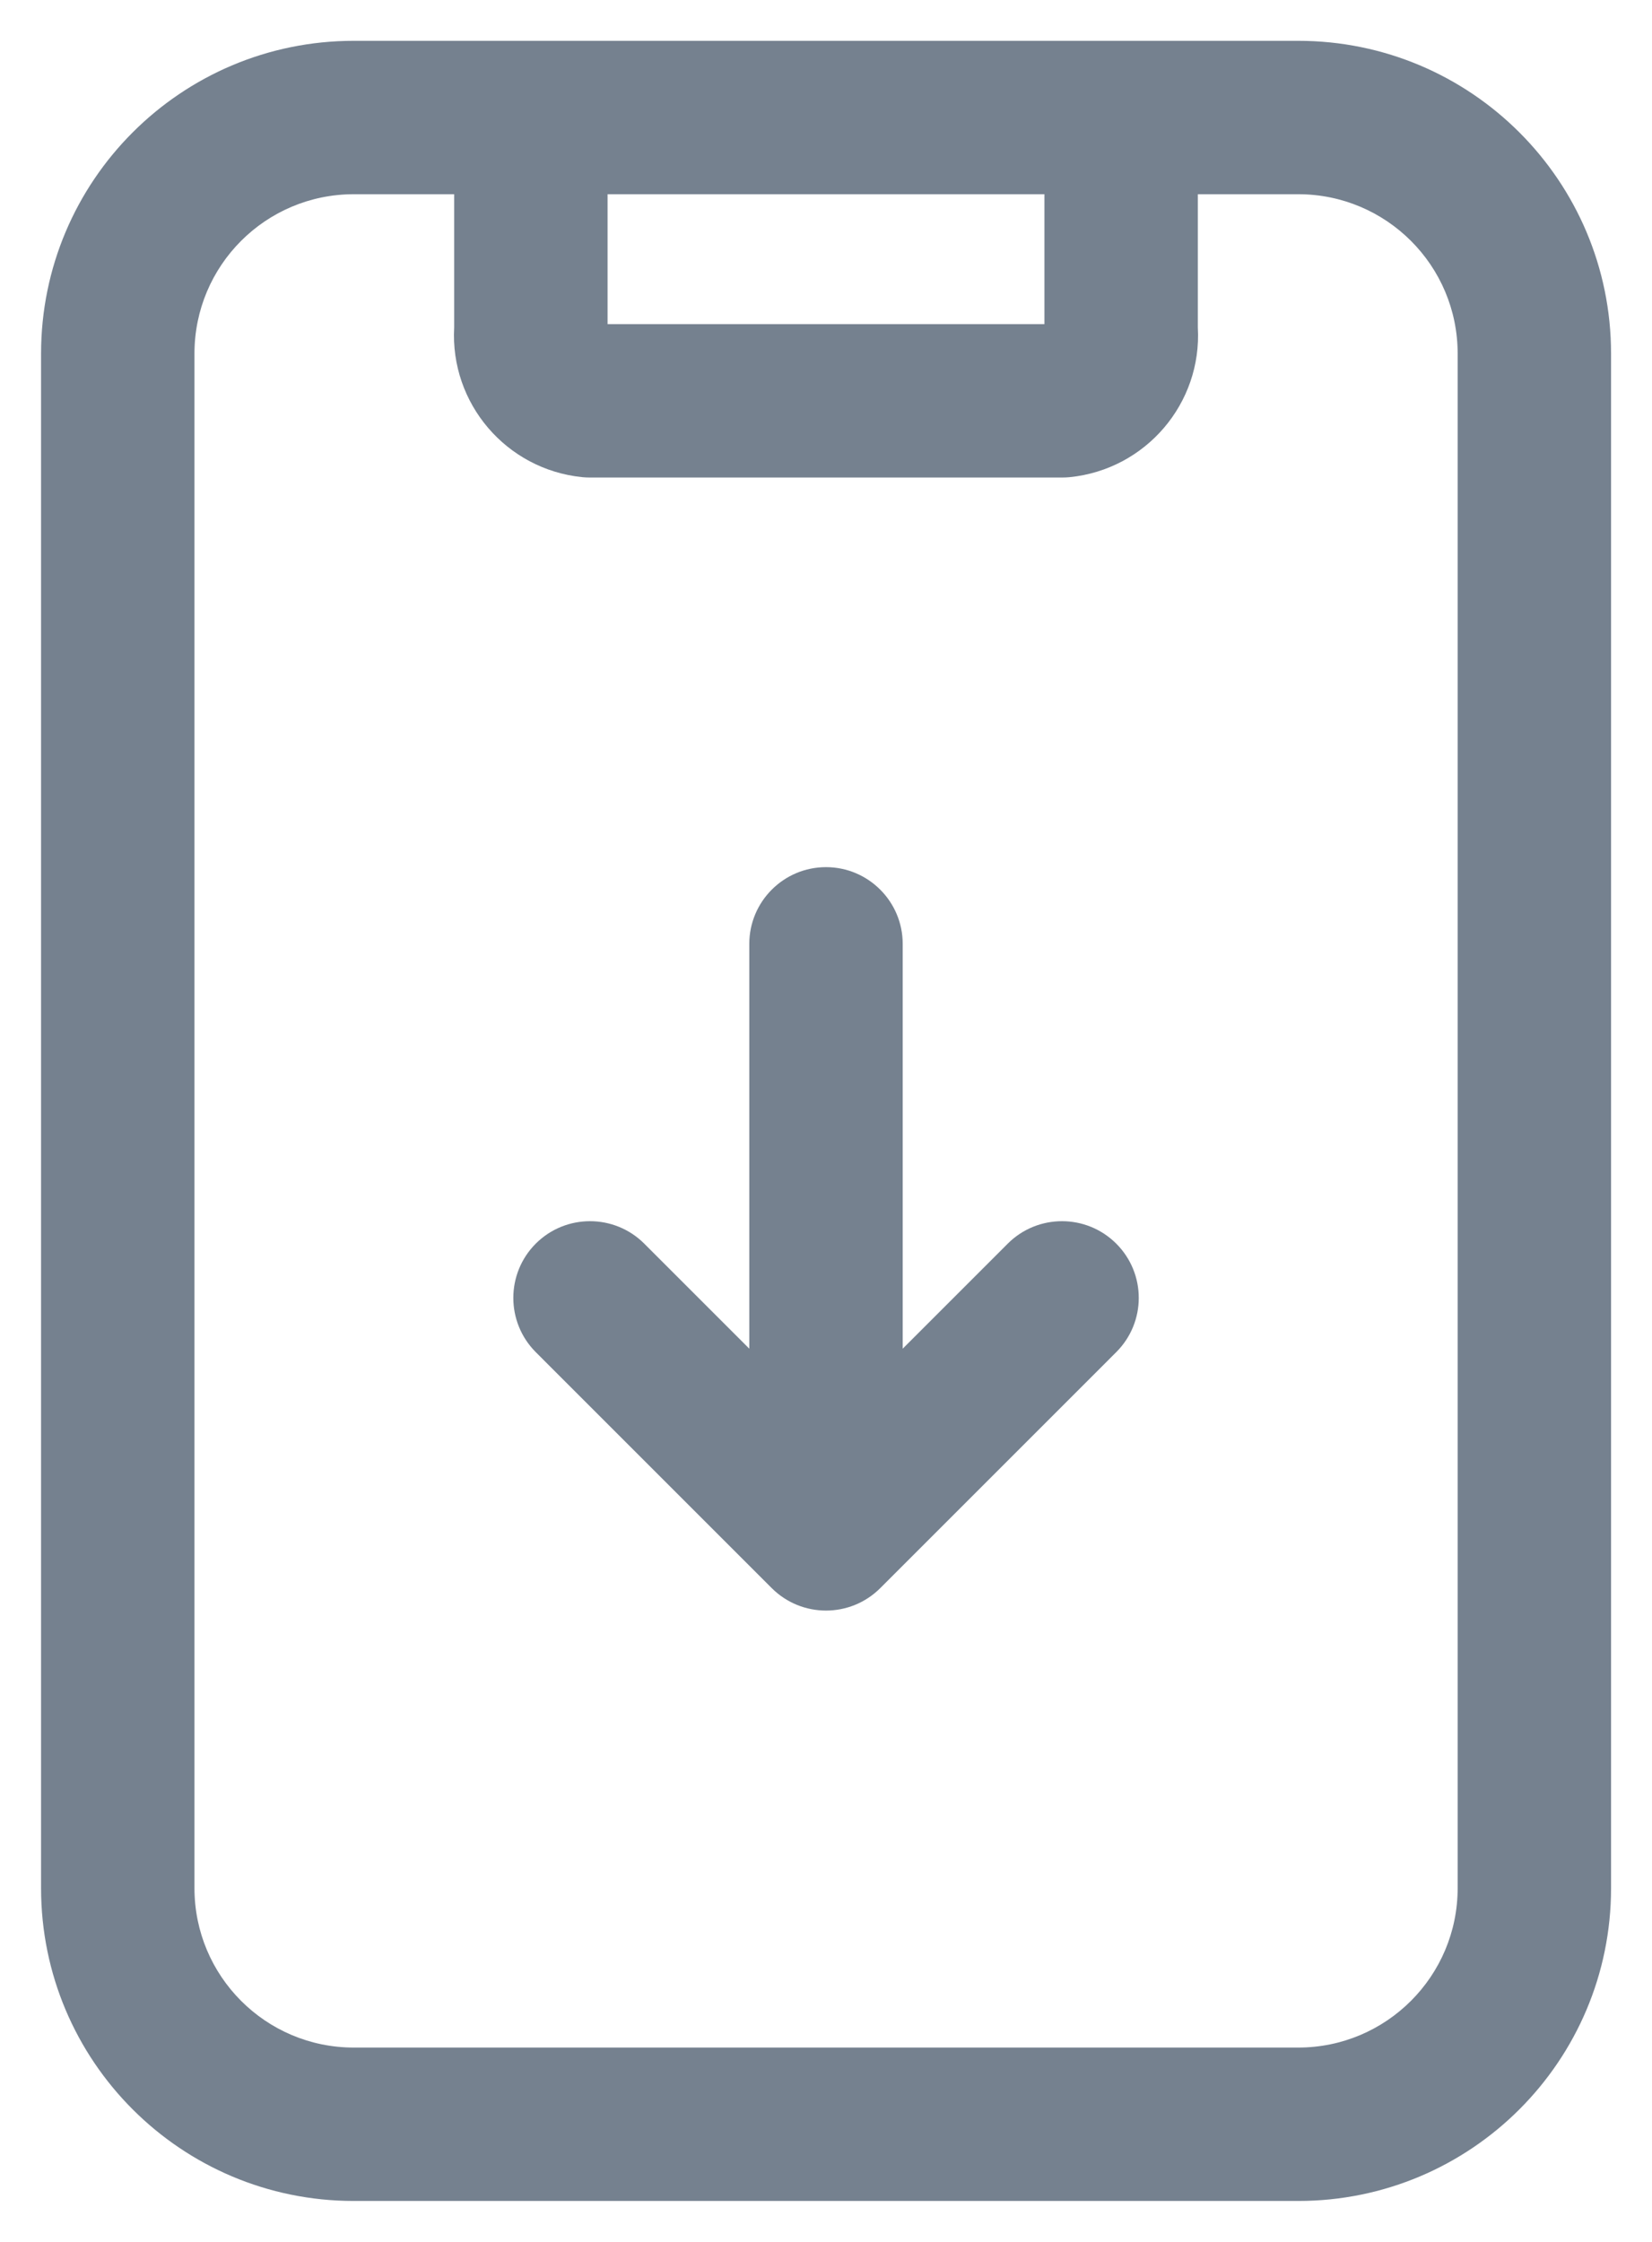
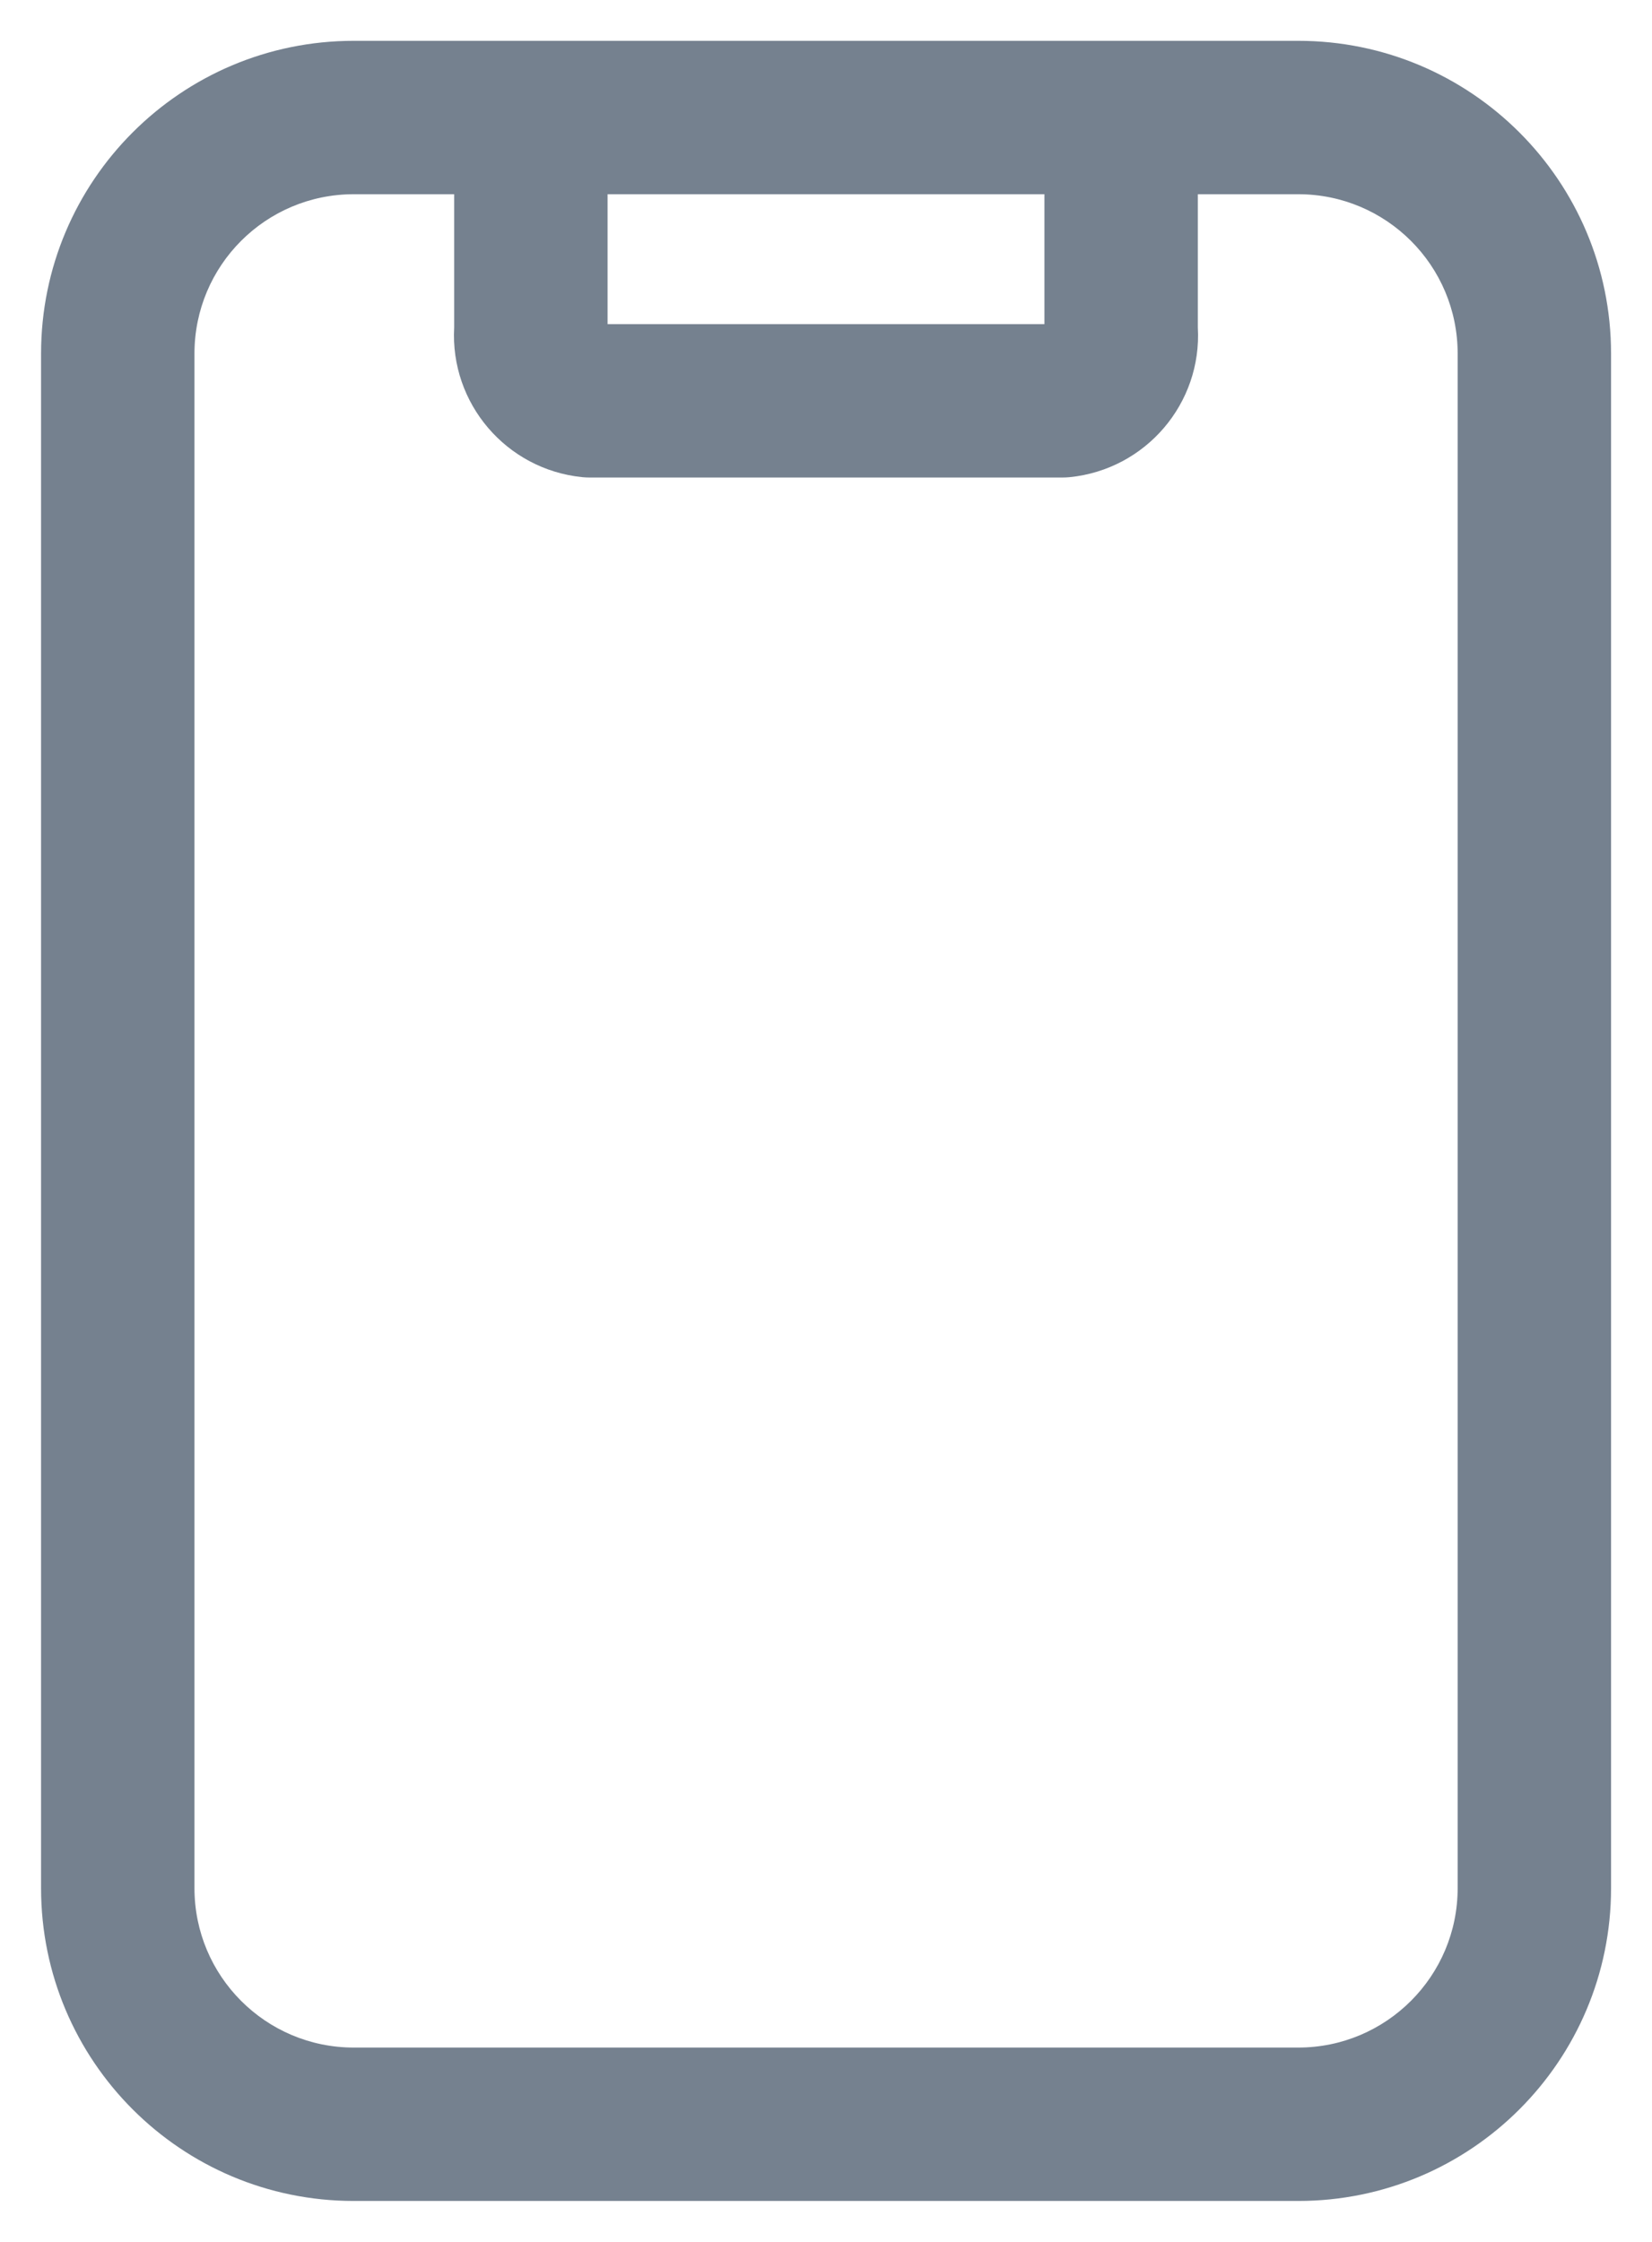
<svg xmlns="http://www.w3.org/2000/svg" width="14" height="19" viewBox="0 0 14 19" fill="none">
-   <path d="M7 7.349C7.359 7.349 7.65 7.641 7.65 7.999V11.43L8.54 10.54C8.794 10.286 9.206 10.286 9.46 10.54C9.714 10.794 9.714 11.205 9.46 11.459L7.46 13.459C7.206 13.713 6.794 13.713 6.54 13.459L4.54 11.459C4.287 11.205 4.287 10.794 4.54 10.54C4.794 10.286 5.206 10.286 5.46 10.54L6.35 11.43V7.999C6.35 7.641 6.641 7.349 7 7.349Z" fill="#75818f" />
  <path fill-rule="evenodd" clip-rule="evenodd" d="M11.002 0.346H2.998C1.534 0.346 0.348 1.533 0.348 2.997V16.002C0.348 17.466 1.534 18.653 2.998 18.653H11.002C12.466 18.653 13.653 17.466 13.653 16.002V2.997C13.653 1.533 12.466 0.346 11.002 0.346ZM2.998 1.646C2.252 1.646 1.648 2.25 1.648 2.997V16.002C1.648 16.748 2.252 17.353 2.998 17.353H11.002C11.748 17.353 12.353 16.748 12.353 16.002V2.997C12.353 2.25 11.748 1.646 11.002 1.646H10.151V2.775C10.188 3.418 9.71 3.979 9.065 4.044C9.044 4.046 9.022 4.047 9.001 4.047H4.999C4.978 4.047 4.956 4.046 4.935 4.044C4.29 3.979 3.813 3.418 3.849 2.775V1.646H2.998ZM8.851 2.747V1.646H5.149V2.747H8.851Z" fill="#75818f" />
</svg>